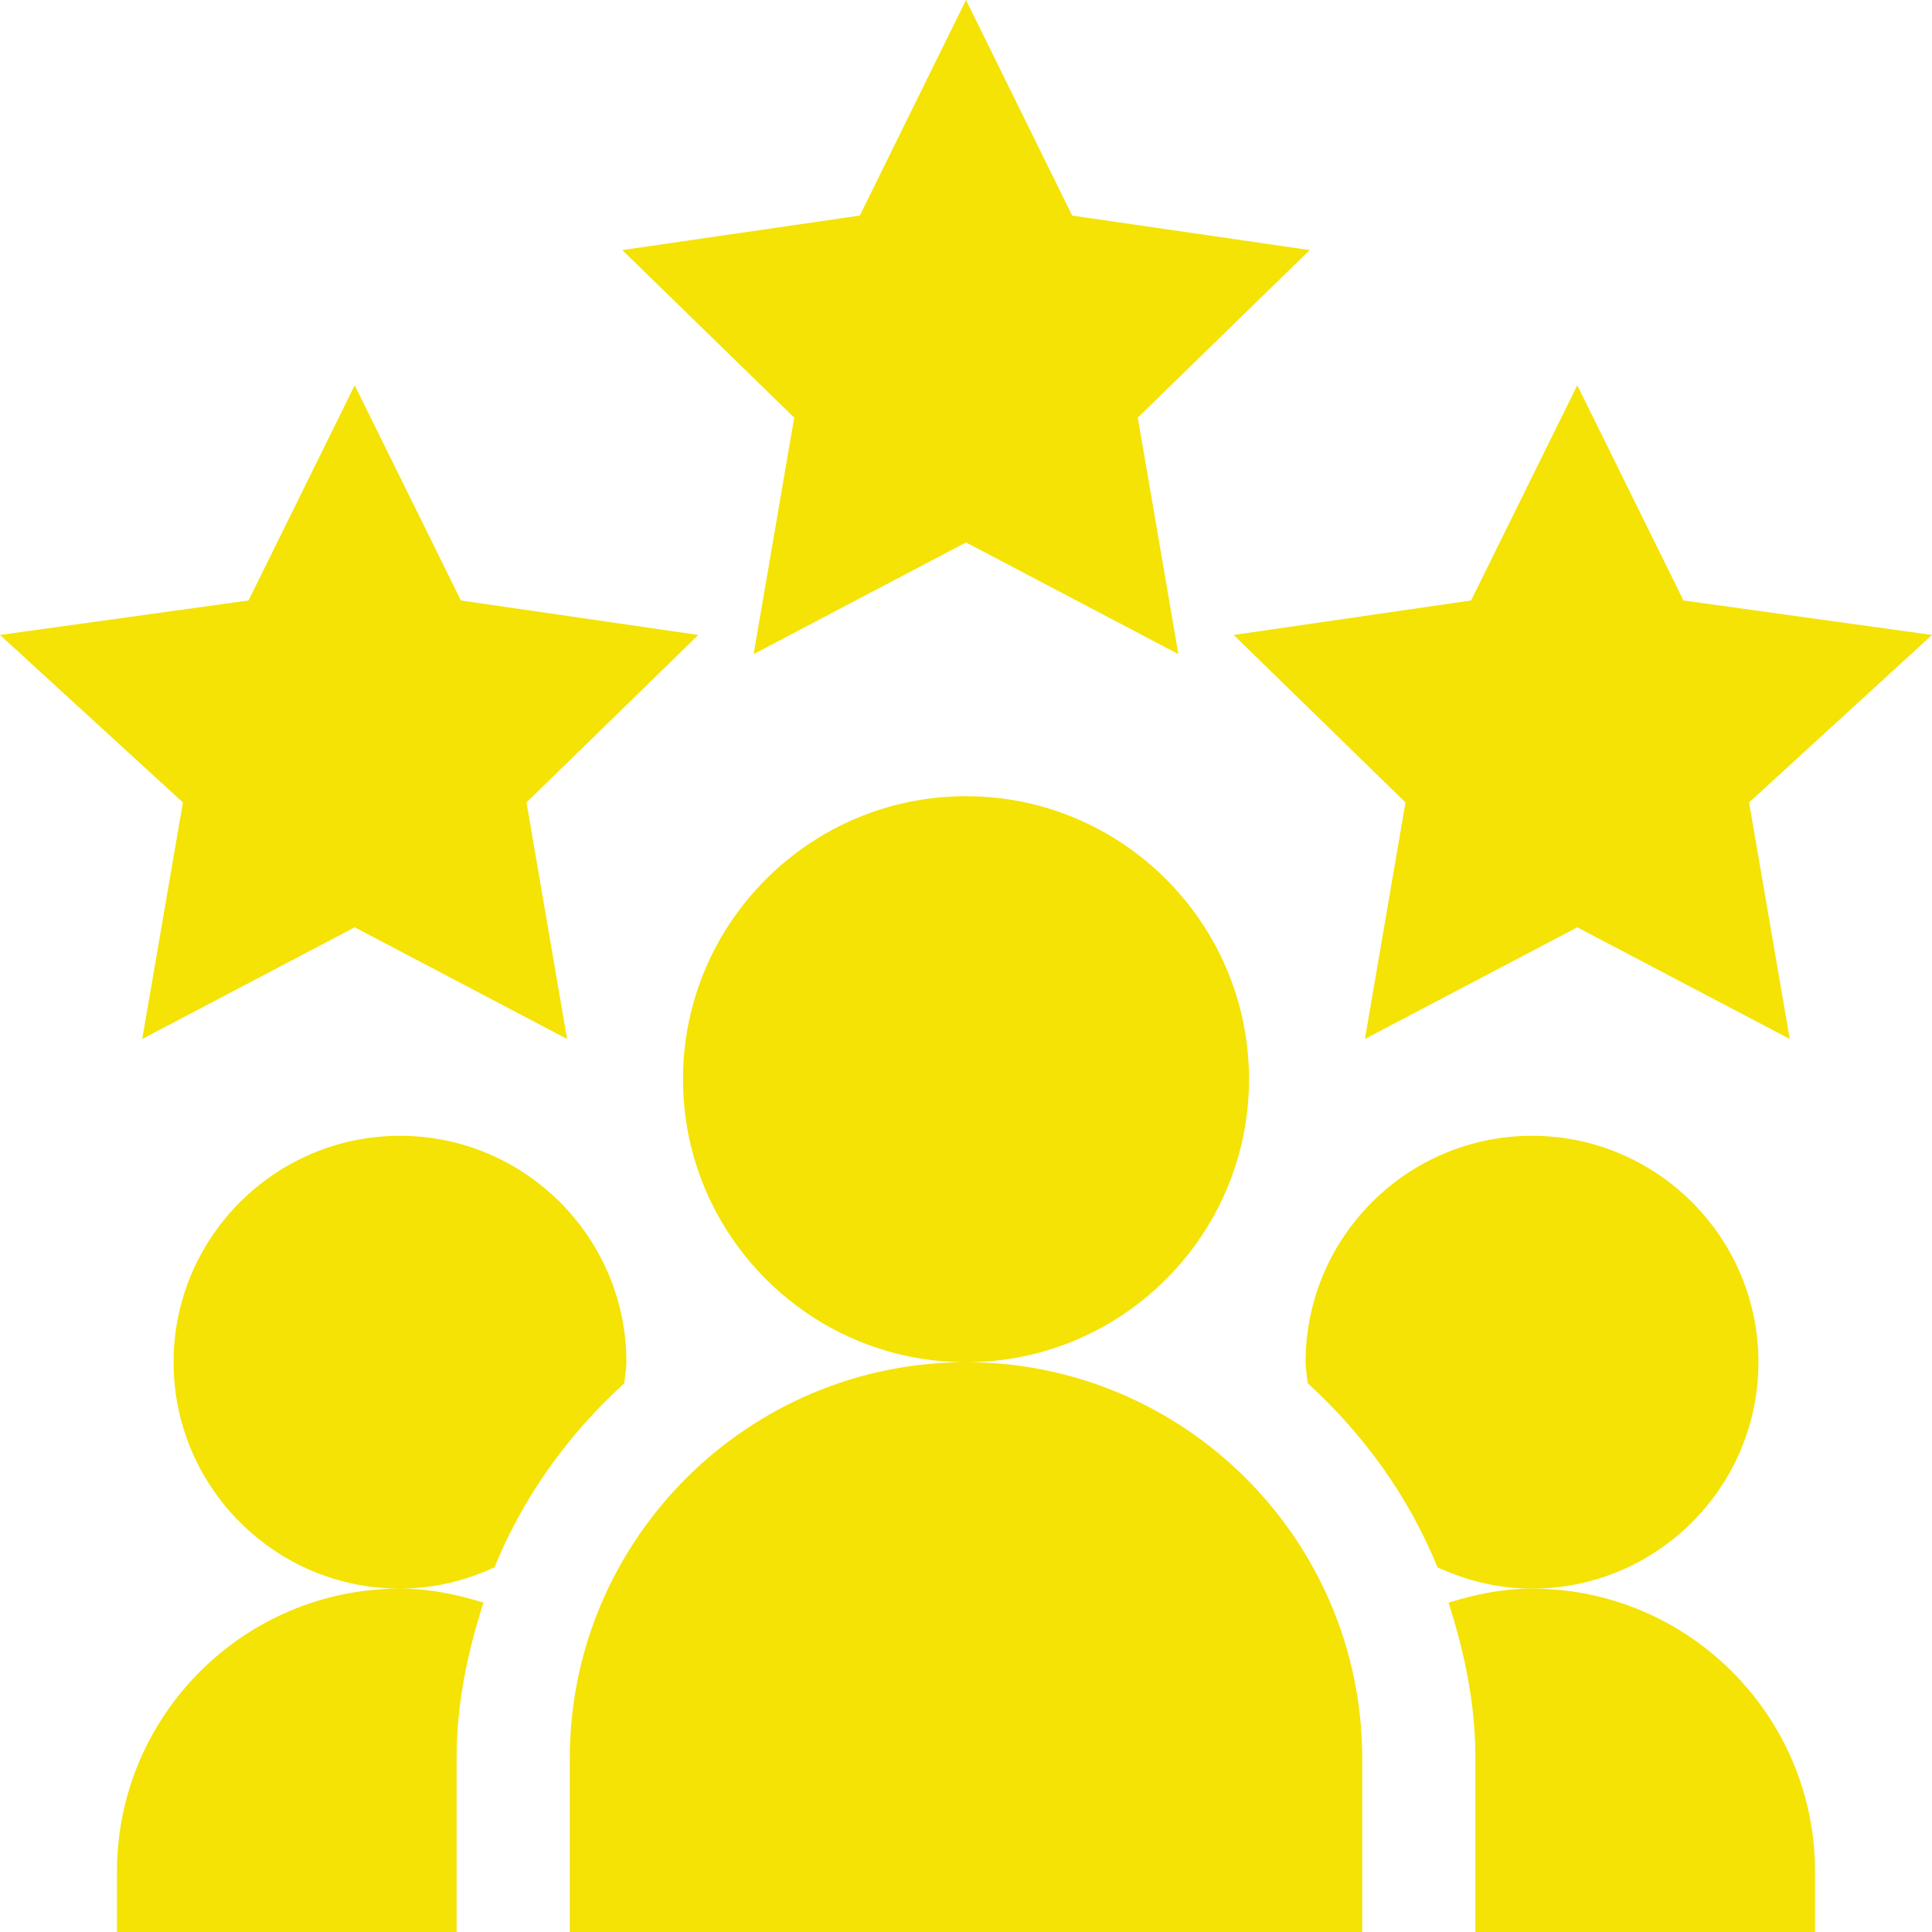
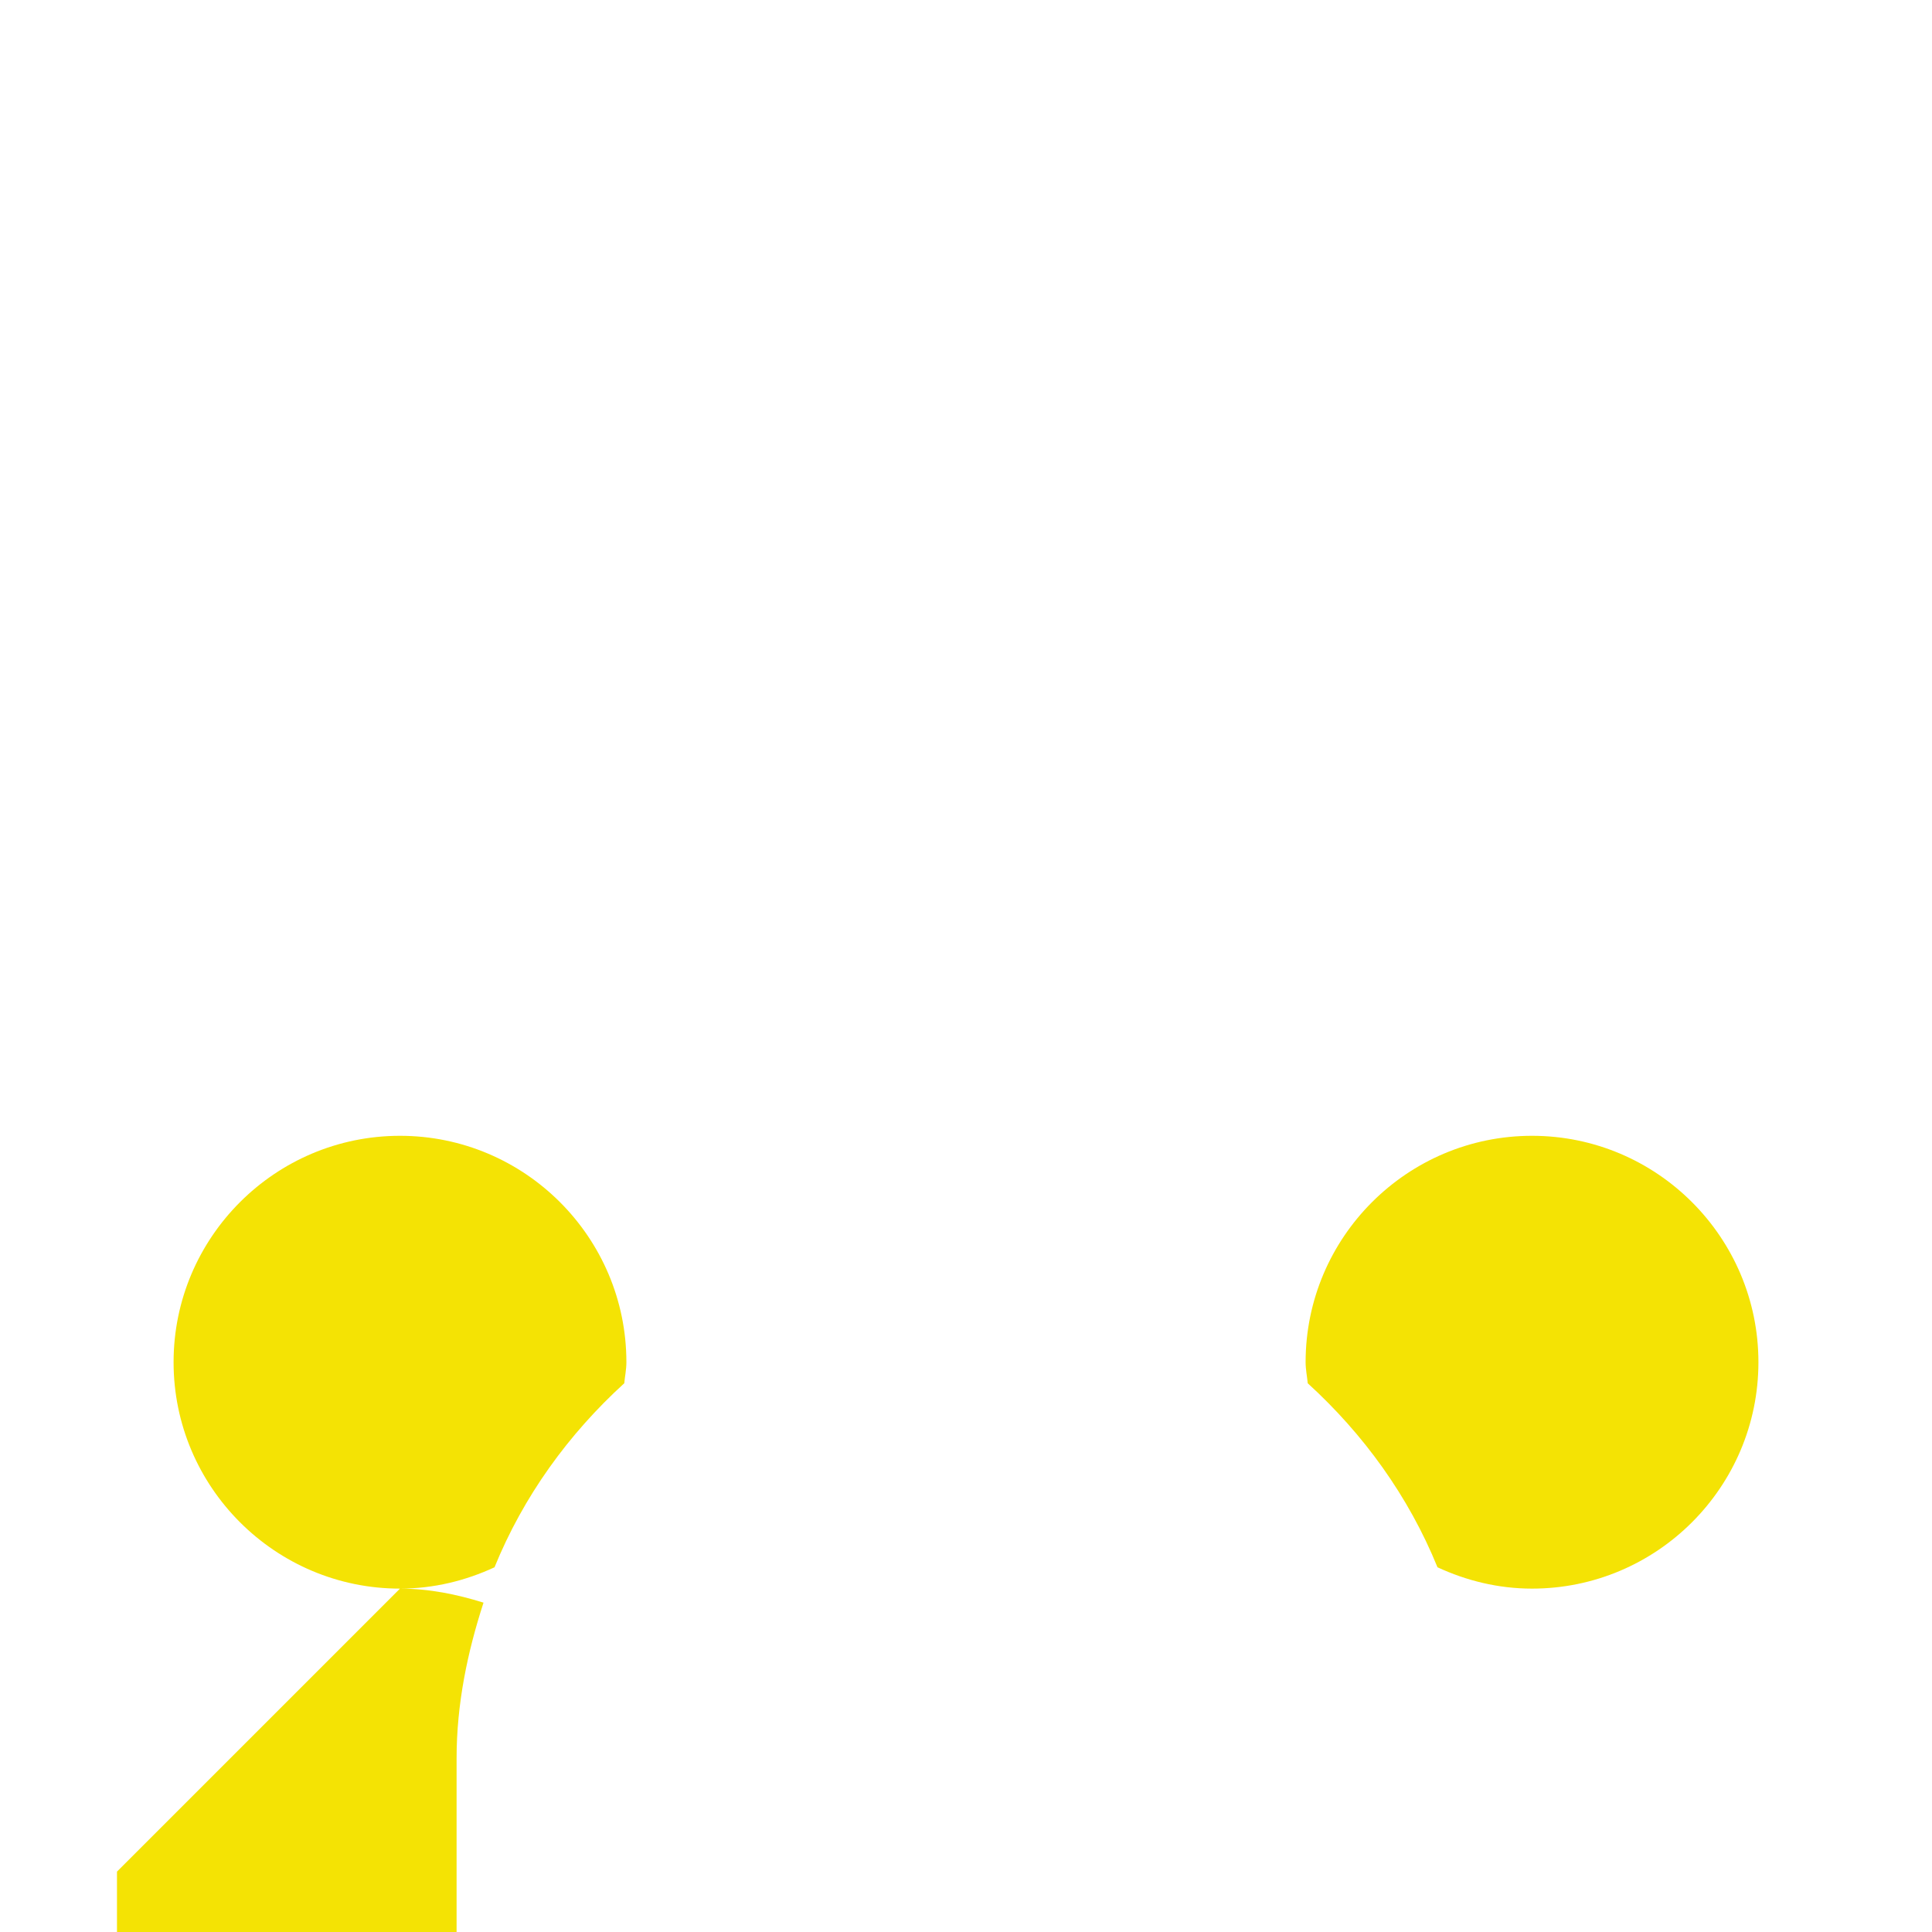
<svg xmlns="http://www.w3.org/2000/svg" version="1.1" width="512" height="512" x="0" y="0" viewBox="0 0 512 512" style="enable-background:new 0 0 512 512" xml:space="preserve" class="">
  <g>
-     <path d="m256 143.75 56.277 29.59-10.75-62.668 45.559-44.399-62.945-9.14L256 0l-28.14 57.133-62.946 9.14 45.559 44.399-10.75 62.668zM446.137 159.129l-28.14-57.024-28.142 57.024-62.914 9.14 45.528 44.387-10.75 62.68 56.277-29.59 56.309 29.59-10.782-62.68L512 168.27zM48.477 212.656l-10.782 62.68 56.309-29.59 56.277 29.59-10.75-62.68 45.528-44.386-62.914-9.141-28.141-57.024-28.14 57.024L0 168.269zM331 286c0-41.352-33.648-75-75-75s-75 33.648-75 75 33.648 75 75 75 75-33.648 75-75zM151 466v46h210v-46c0-57.89-47.11-105-105-105s-105 47.11-105 105zM481 496c0-41.352-33.648-75-75-75-7.758 0-15.094 1.523-22.137 3.719C388.11 437.813 391 451.512 391 466v46h90zm0 0" fill="#f4e304" opacity="1" data-original="#000000" />
-     <path d="M466 361c0-33.09-26.91-60-60-60s-60 26.91-60 60c0 1.91.387 3.715.563 5.578 14.792 13.485 26.722 29.942 34.386 48.766C388.598 418.887 397.031 421 406 421c33.09 0 60-26.91 60-60zM165.438 366.578c.175-1.863.562-3.668.562-5.578 0-33.09-26.91-60-60-60s-60 26.91-60 60 26.91 60 60 60c8.969 0 17.402-2.113 25.05-5.652 7.665-18.828 19.595-35.286 34.387-48.77zM31 496v16h90v-46c0-14.488 2.89-28.188 7.137-41.281C121.094 422.523 113.757 421 106 421c-41.352 0-75 33.648-75 75zm0 0" fill="#f4e304" opacity="1" data-original="#000000" />
+     <path d="M466 361c0-33.09-26.91-60-60-60s-60 26.91-60 60c0 1.91.387 3.715.563 5.578 14.792 13.485 26.722 29.942 34.386 48.766C388.598 418.887 397.031 421 406 421c33.09 0 60-26.91 60-60zM165.438 366.578c.175-1.863.562-3.668.562-5.578 0-33.09-26.91-60-60-60s-60 26.91-60 60 26.91 60 60 60c8.969 0 17.402-2.113 25.05-5.652 7.665-18.828 19.595-35.286 34.387-48.77zM31 496v16h90v-46c0-14.488 2.89-28.188 7.137-41.281C121.094 422.523 113.757 421 106 421zm0 0" fill="#f4e304" opacity="1" data-original="#000000" />
  </g>
</svg>